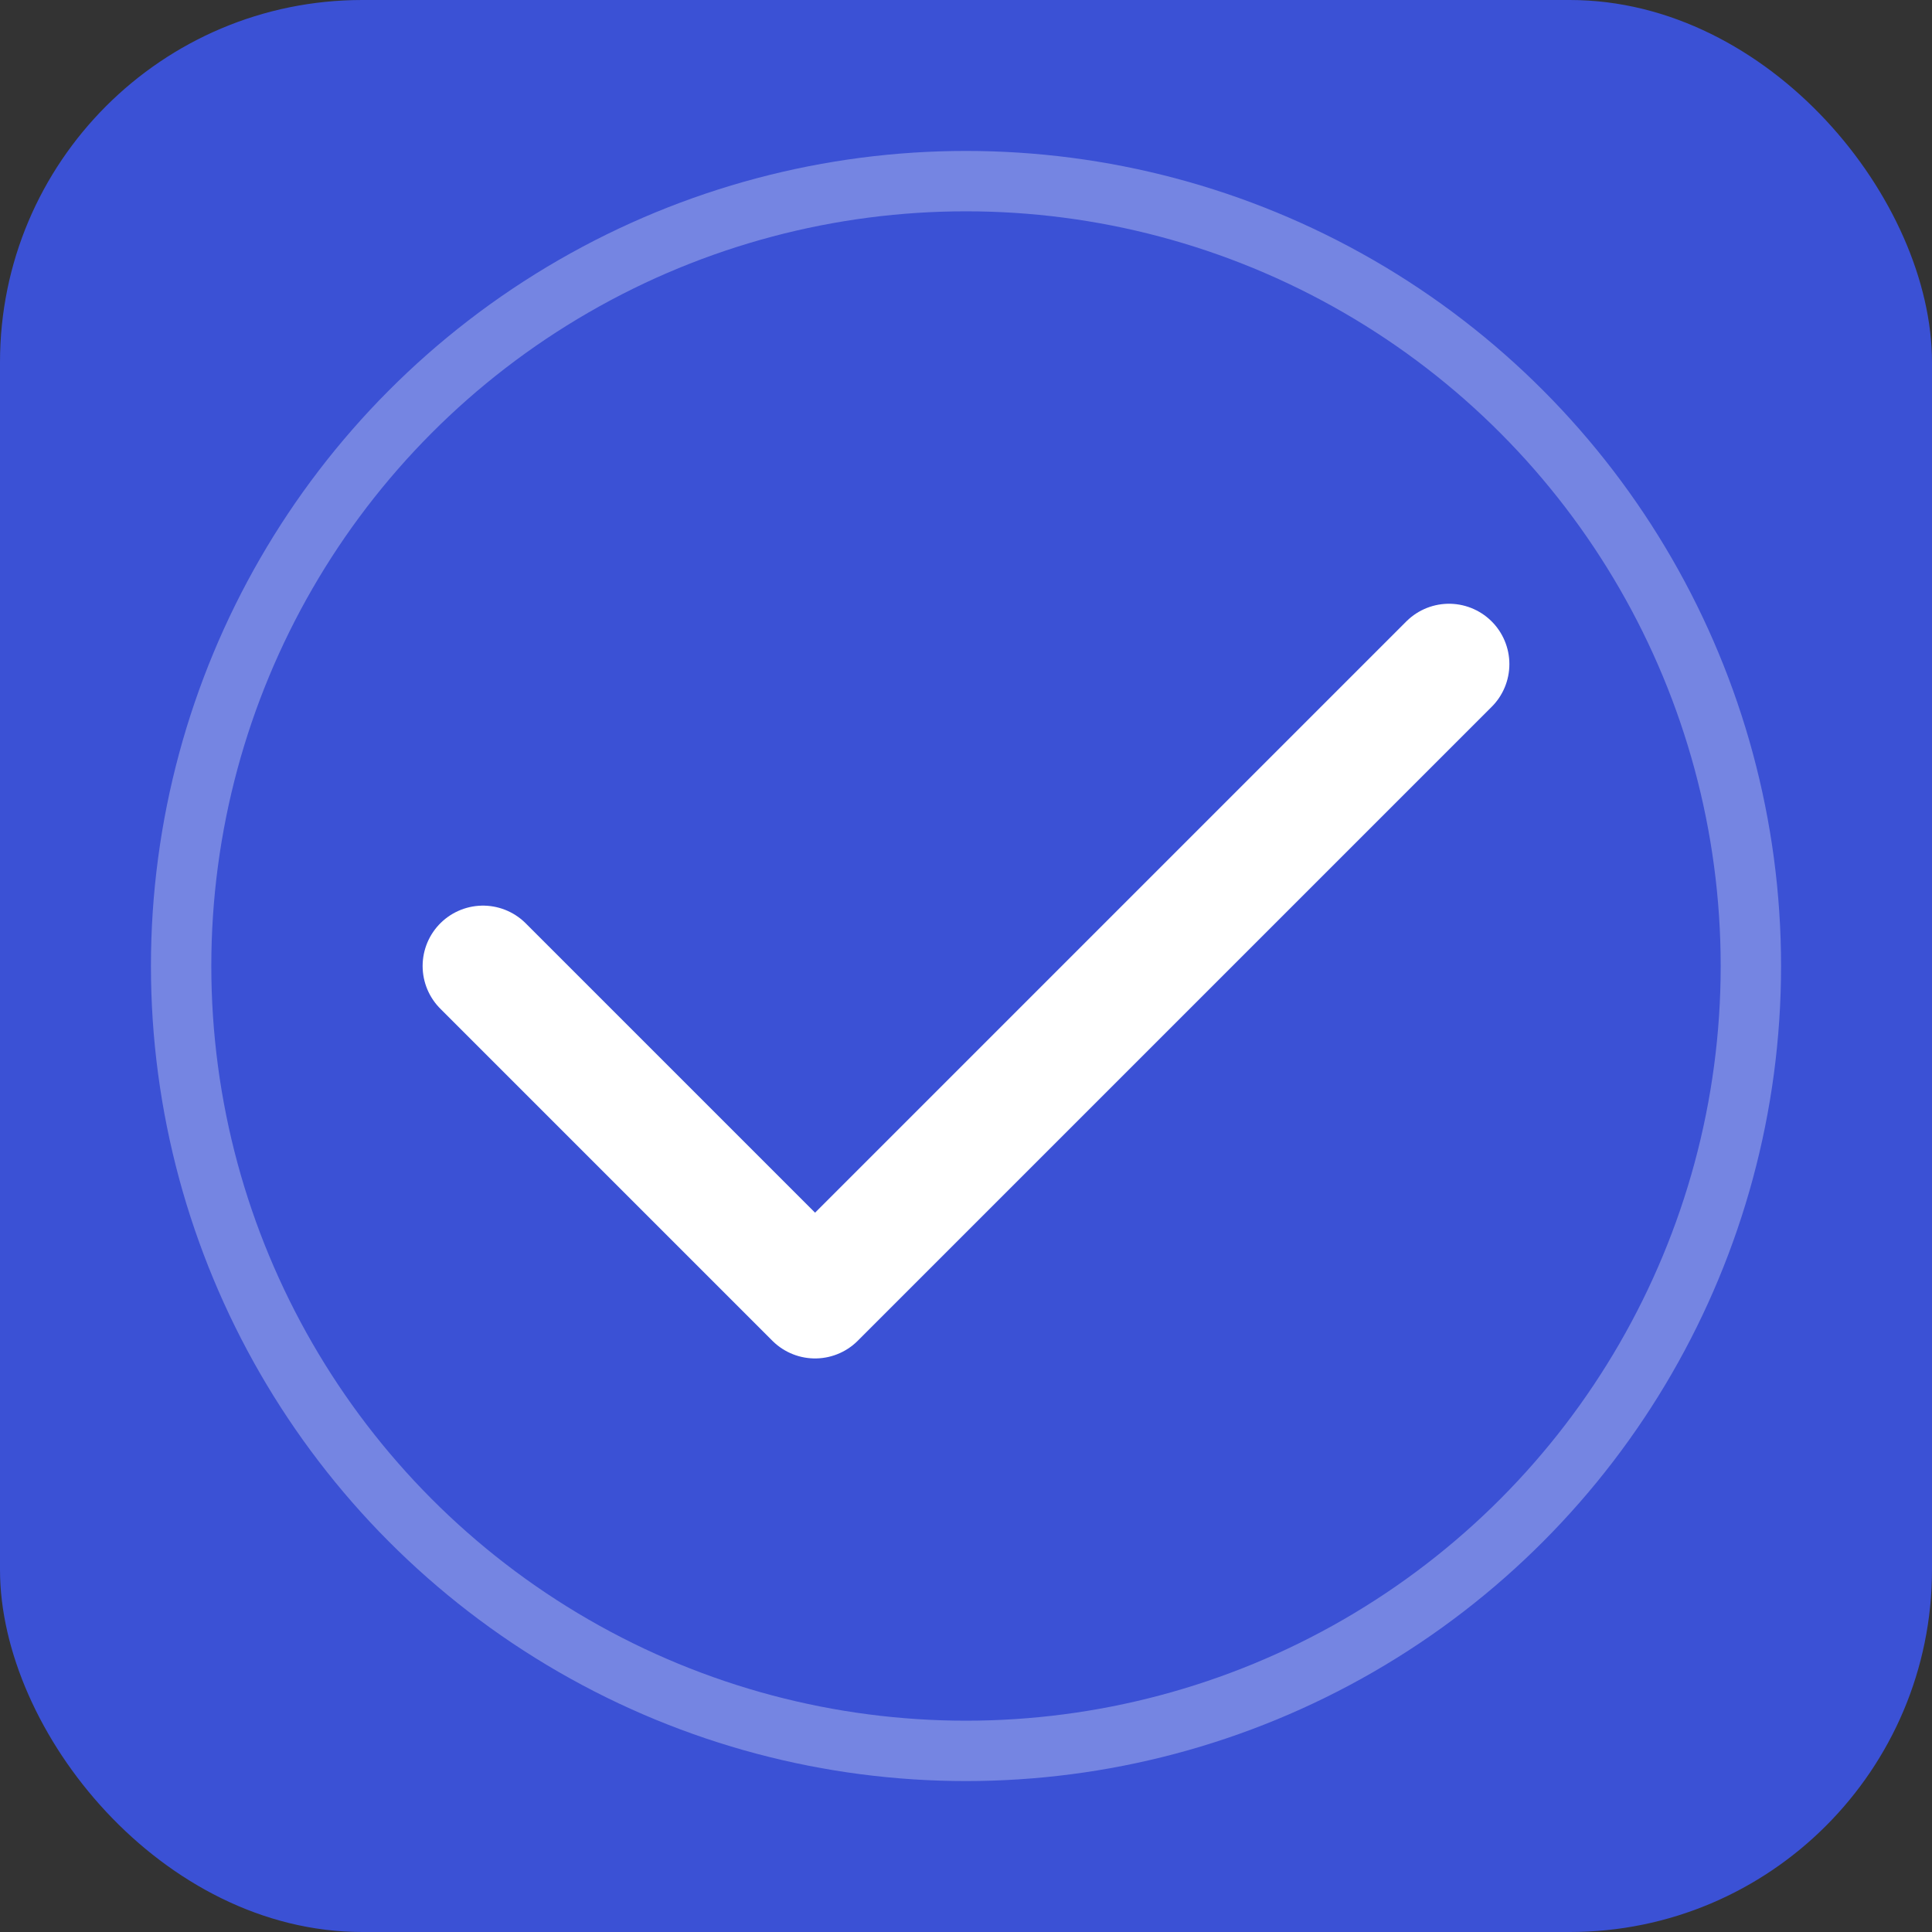
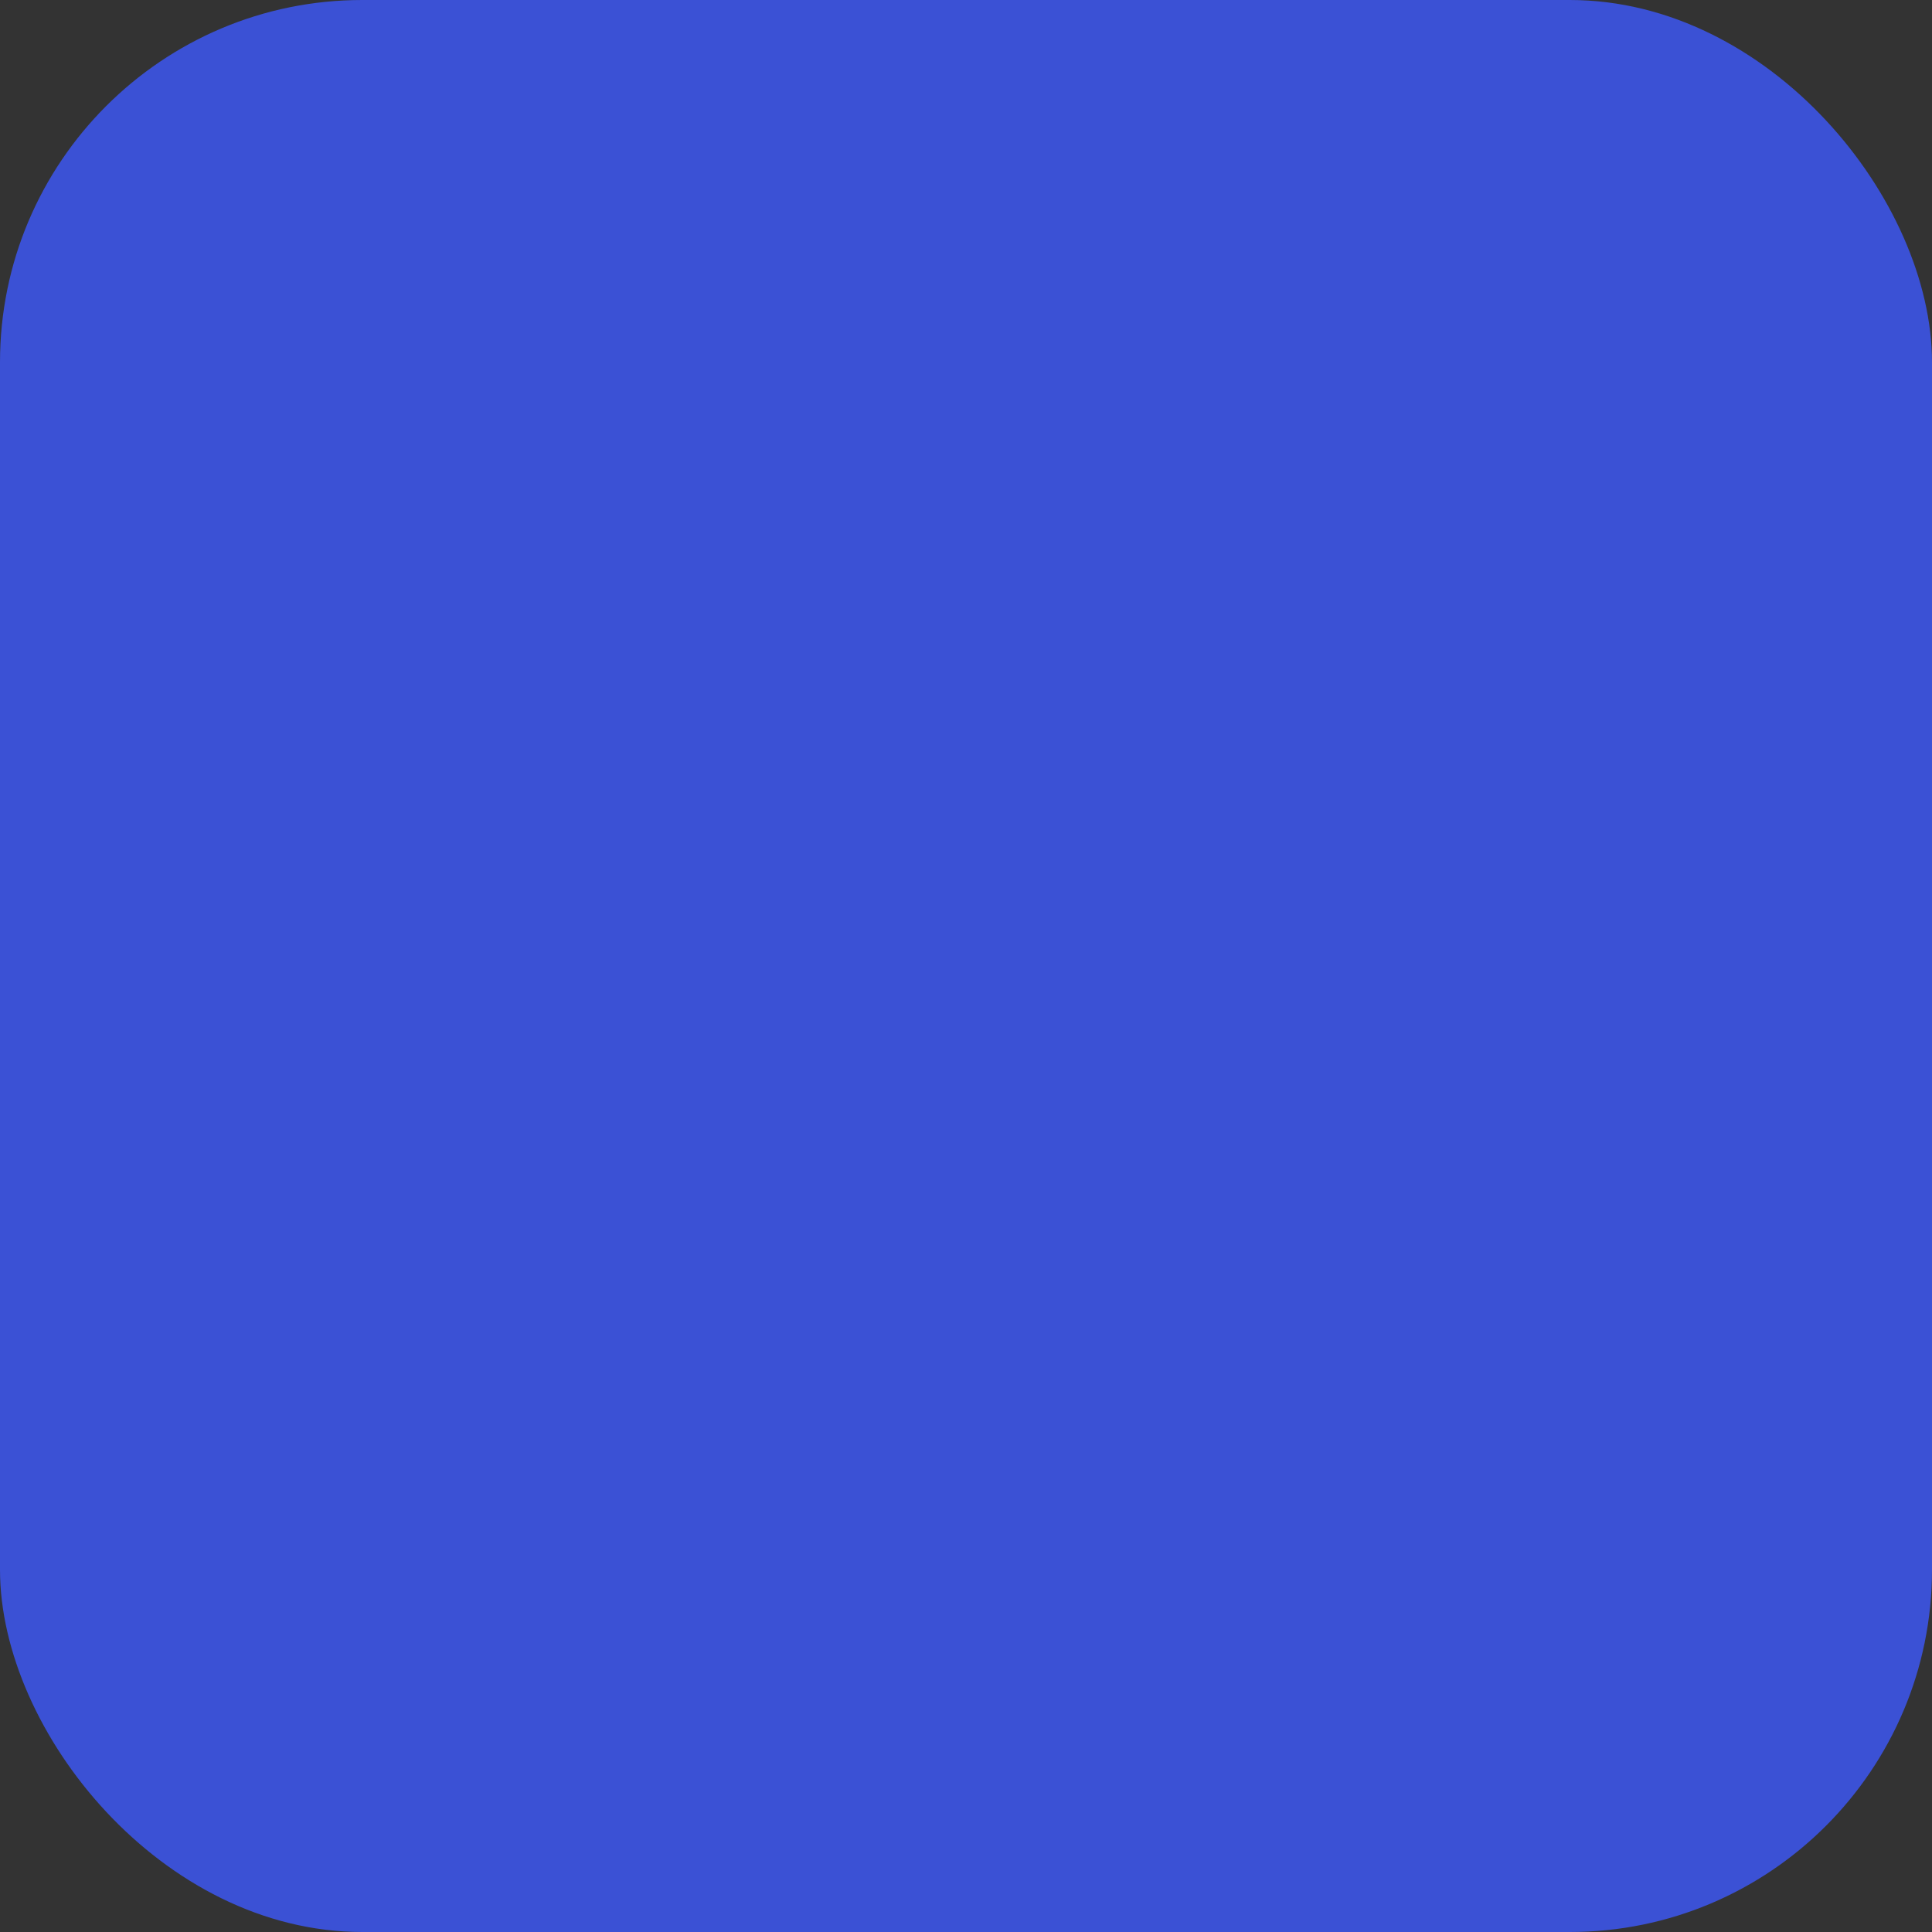
<svg xmlns="http://www.w3.org/2000/svg" width="32" height="32" viewBox="0 0 32 32" fill="none">
  <rect x="0" y="0" width="32" height="32" fill="#333333" stroke="none" />
  <rect width="32" height="32" rx="6" fill="#3b51d5" />
-   <path d="M8 16L13.5 21.5L24 11" stroke="white" stroke-width="2" stroke-linecap="round" stroke-linejoin="round" />
-   <circle cx="16" cy="16" r="13" stroke="#ffffff" stroke-width="1" fill="none" opacity="0.3" />
</svg>